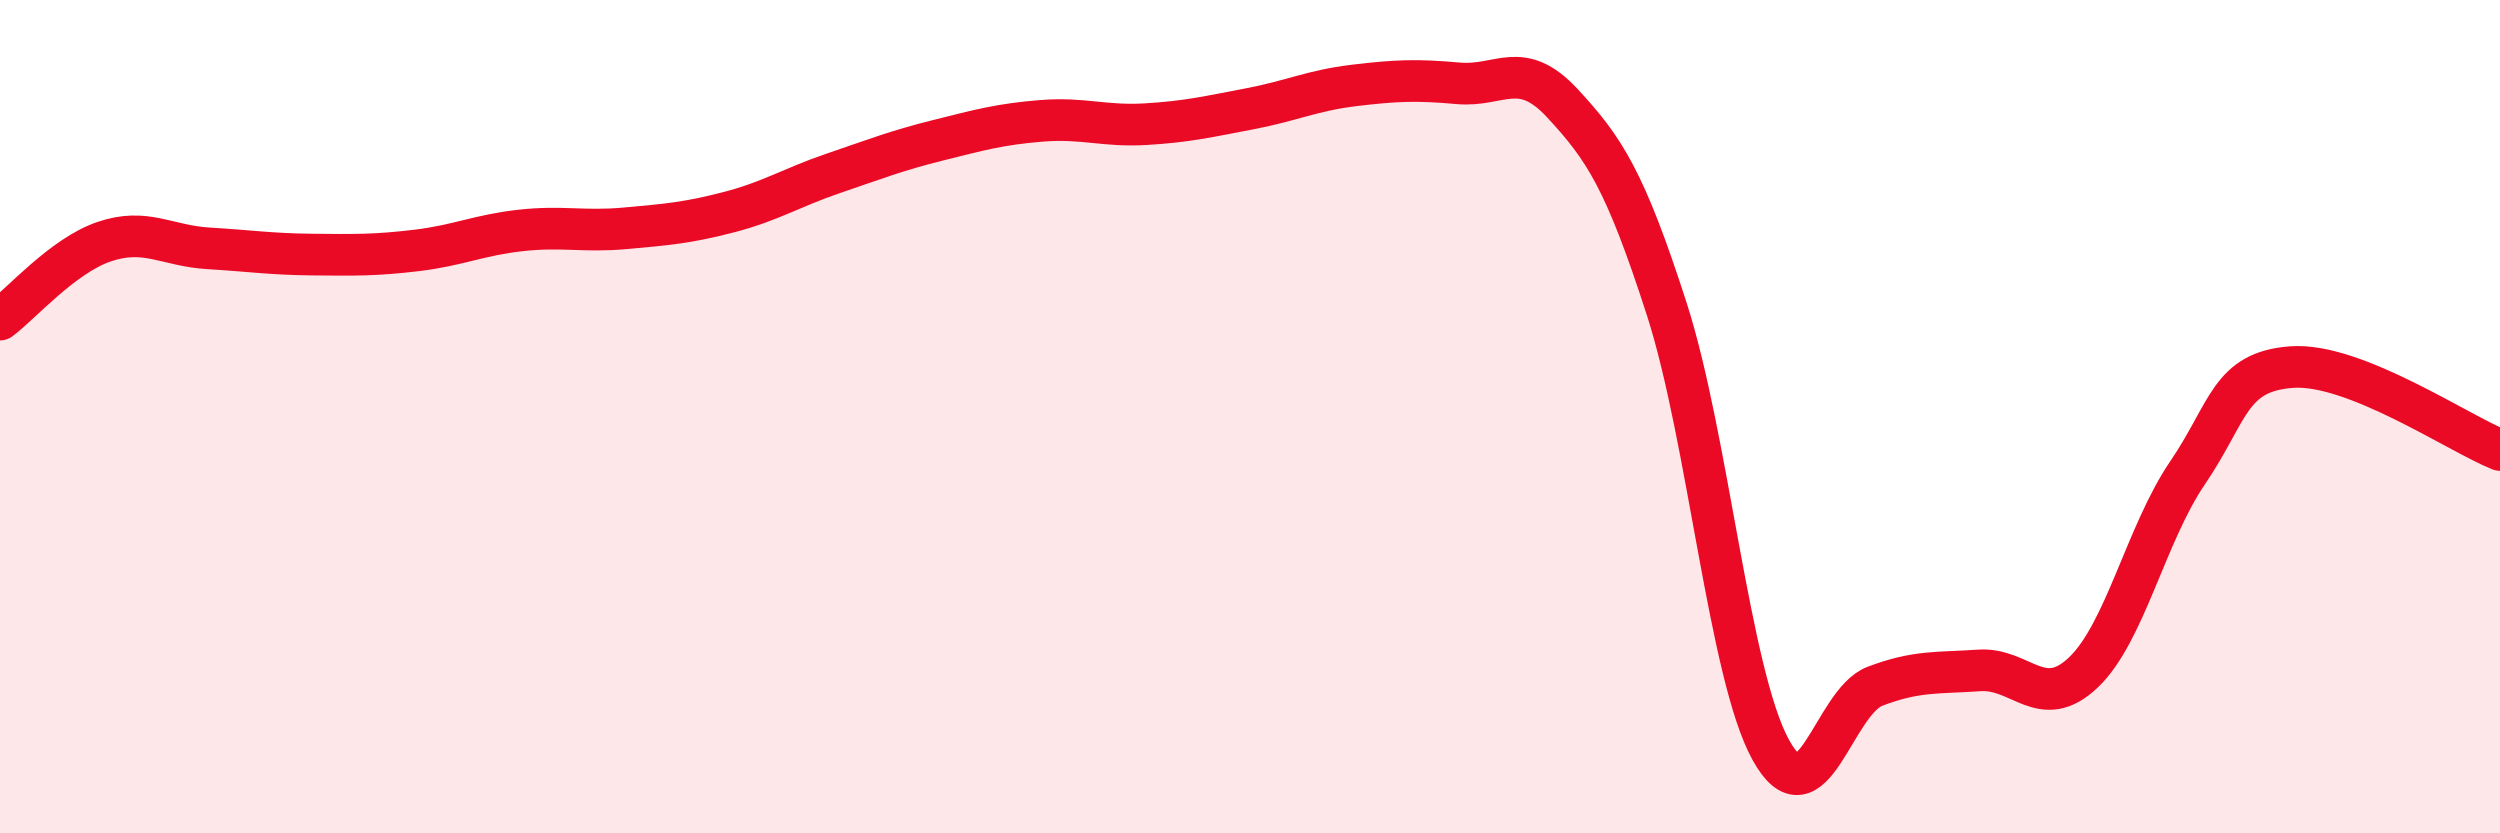
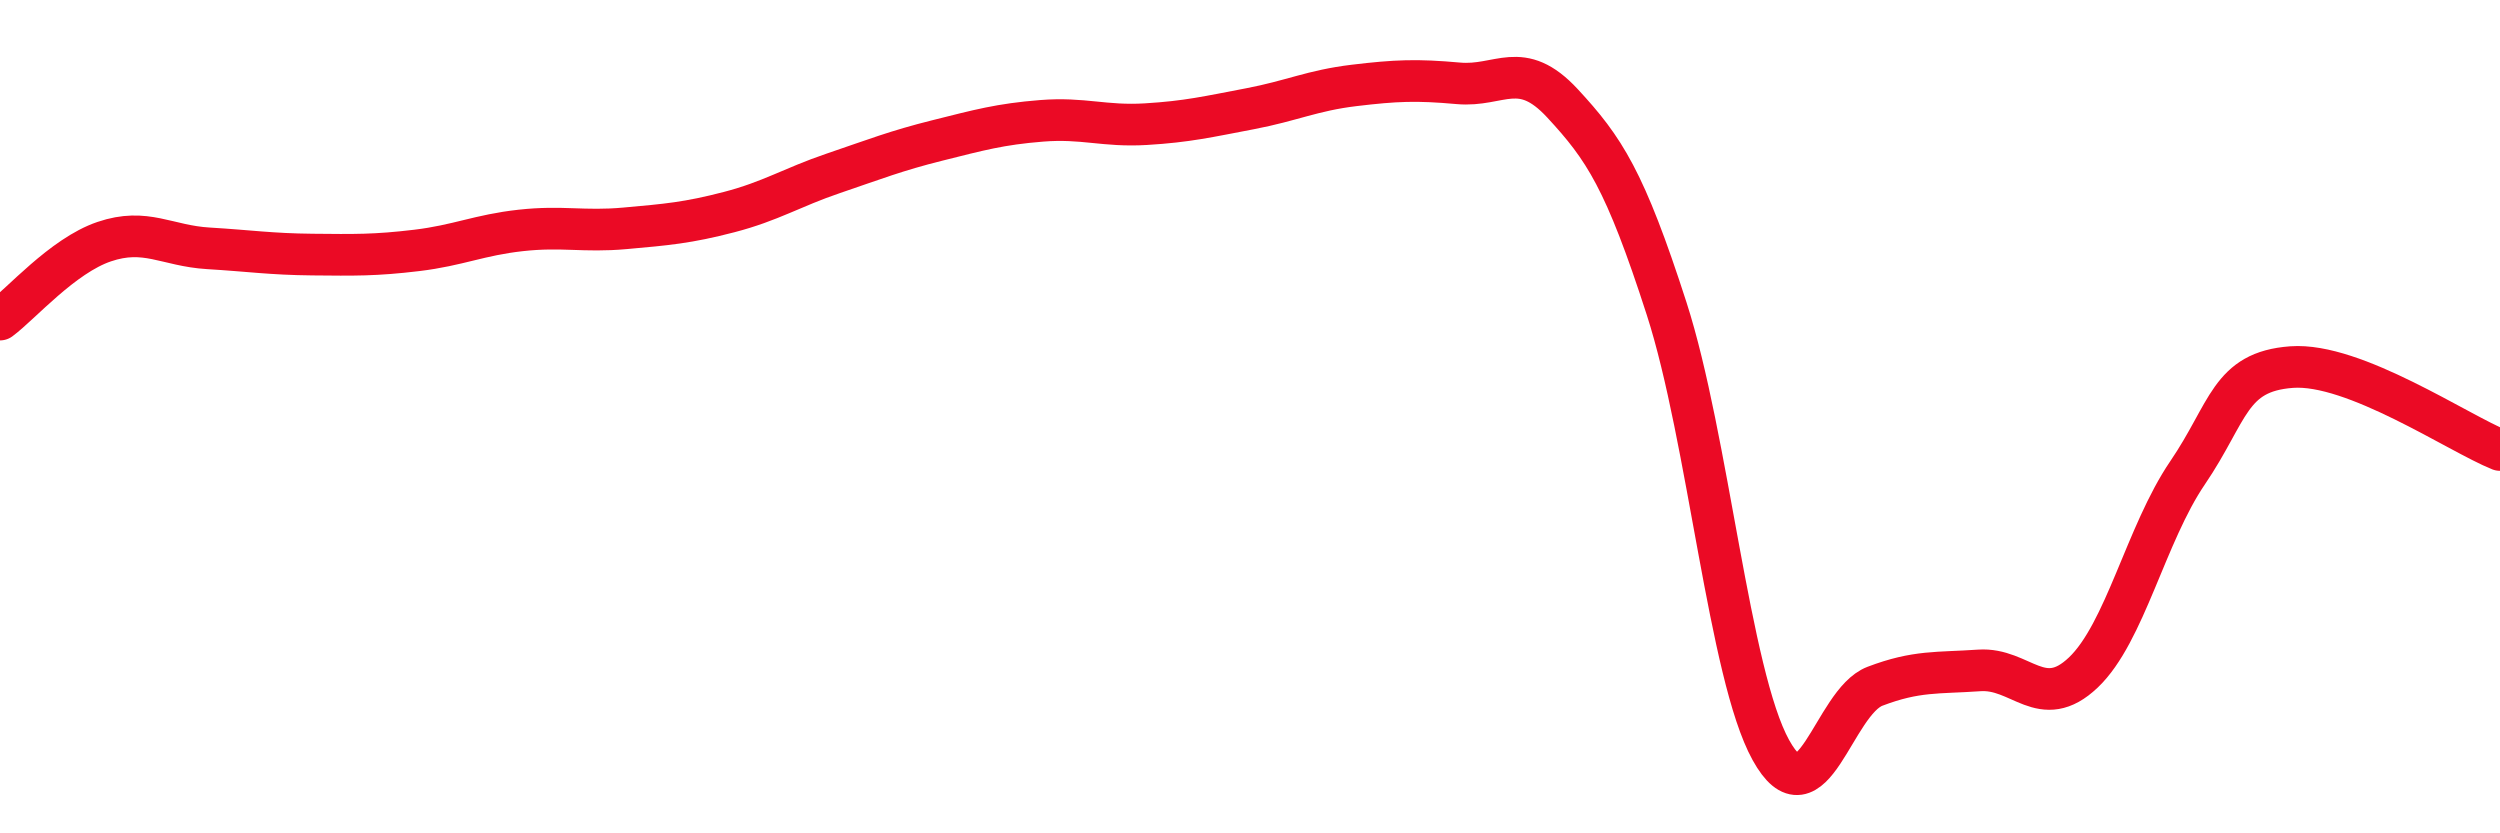
<svg xmlns="http://www.w3.org/2000/svg" width="60" height="20" viewBox="0 0 60 20">
-   <path d="M 0,7.67 C 0.5,7.3 1.5,6.14 2.5,5.8 C 3.5,5.46 4,5.9 5,5.96 C 6,6.02 6.5,6.1 7.5,6.11 C 8.5,6.12 9,6.13 10,6.01 C 11,5.89 11.5,5.64 12.5,5.53 C 13.5,5.42 14,5.57 15,5.48 C 16,5.39 16.5,5.35 17.5,5.09 C 18.5,4.83 19,4.5 20,4.16 C 21,3.82 21.5,3.62 22.5,3.37 C 23.5,3.12 24,2.98 25,2.9 C 26,2.82 26.5,3.04 27.5,2.98 C 28.5,2.92 29,2.8 30,2.61 C 31,2.42 31.5,2.17 32.5,2.05 C 33.5,1.93 34,1.91 35,2 C 36,2.09 36.5,1.4 37.5,2.48 C 38.5,3.56 39,4.31 40,7.41 C 41,10.51 41.5,16.19 42.5,18 C 43.5,19.81 44,16.85 45,16.47 C 46,16.09 46.5,16.16 47.5,16.09 C 48.5,16.02 49,17.09 50,16.14 C 51,15.19 51.5,12.82 52.5,11.35 C 53.5,9.88 53.5,8.92 55,8.81 C 56.5,8.7 59,10.4 60,10.8L60 20L0 20Z" fill="#EB0A25" opacity="0.1" stroke-linecap="round" stroke-linejoin="round" />
  <path d="M 0,7.67 C 0.5,7.3 1.5,6.14 2.5,5.8 C 3.5,5.46 4,5.9 5,5.96 C 6,6.02 6.5,6.1 7.5,6.11 C 8.5,6.12 9,6.13 10,6.01 C 11,5.89 11.5,5.64 12.5,5.53 C 13.5,5.42 14,5.57 15,5.48 C 16,5.39 16.5,5.35 17.5,5.09 C 18.5,4.83 19,4.5 20,4.16 C 21,3.82 21.5,3.62 22.5,3.37 C 23.5,3.12 24,2.98 25,2.9 C 26,2.82 26.5,3.04 27.5,2.98 C 28.5,2.92 29,2.8 30,2.61 C 31,2.42 31.5,2.17 32.5,2.05 C 33.5,1.93 34,1.91 35,2 C 36,2.09 36.5,1.4 37.5,2.48 C 38.5,3.56 39,4.31 40,7.41 C 41,10.51 41.5,16.19 42.5,18 C 43.5,19.81 44,16.85 45,16.47 C 46,16.09 46.5,16.16 47.5,16.09 C 48.5,16.02 49,17.09 50,16.14 C 51,15.19 51.5,12.82 52.5,11.35 C 53.5,9.88 53.5,8.92 55,8.81 C 56.5,8.7 59,10.4 60,10.8" stroke="#EB0A25" stroke-width="1" fill="none" stroke-linecap="round" stroke-linejoin="round" />
</svg>